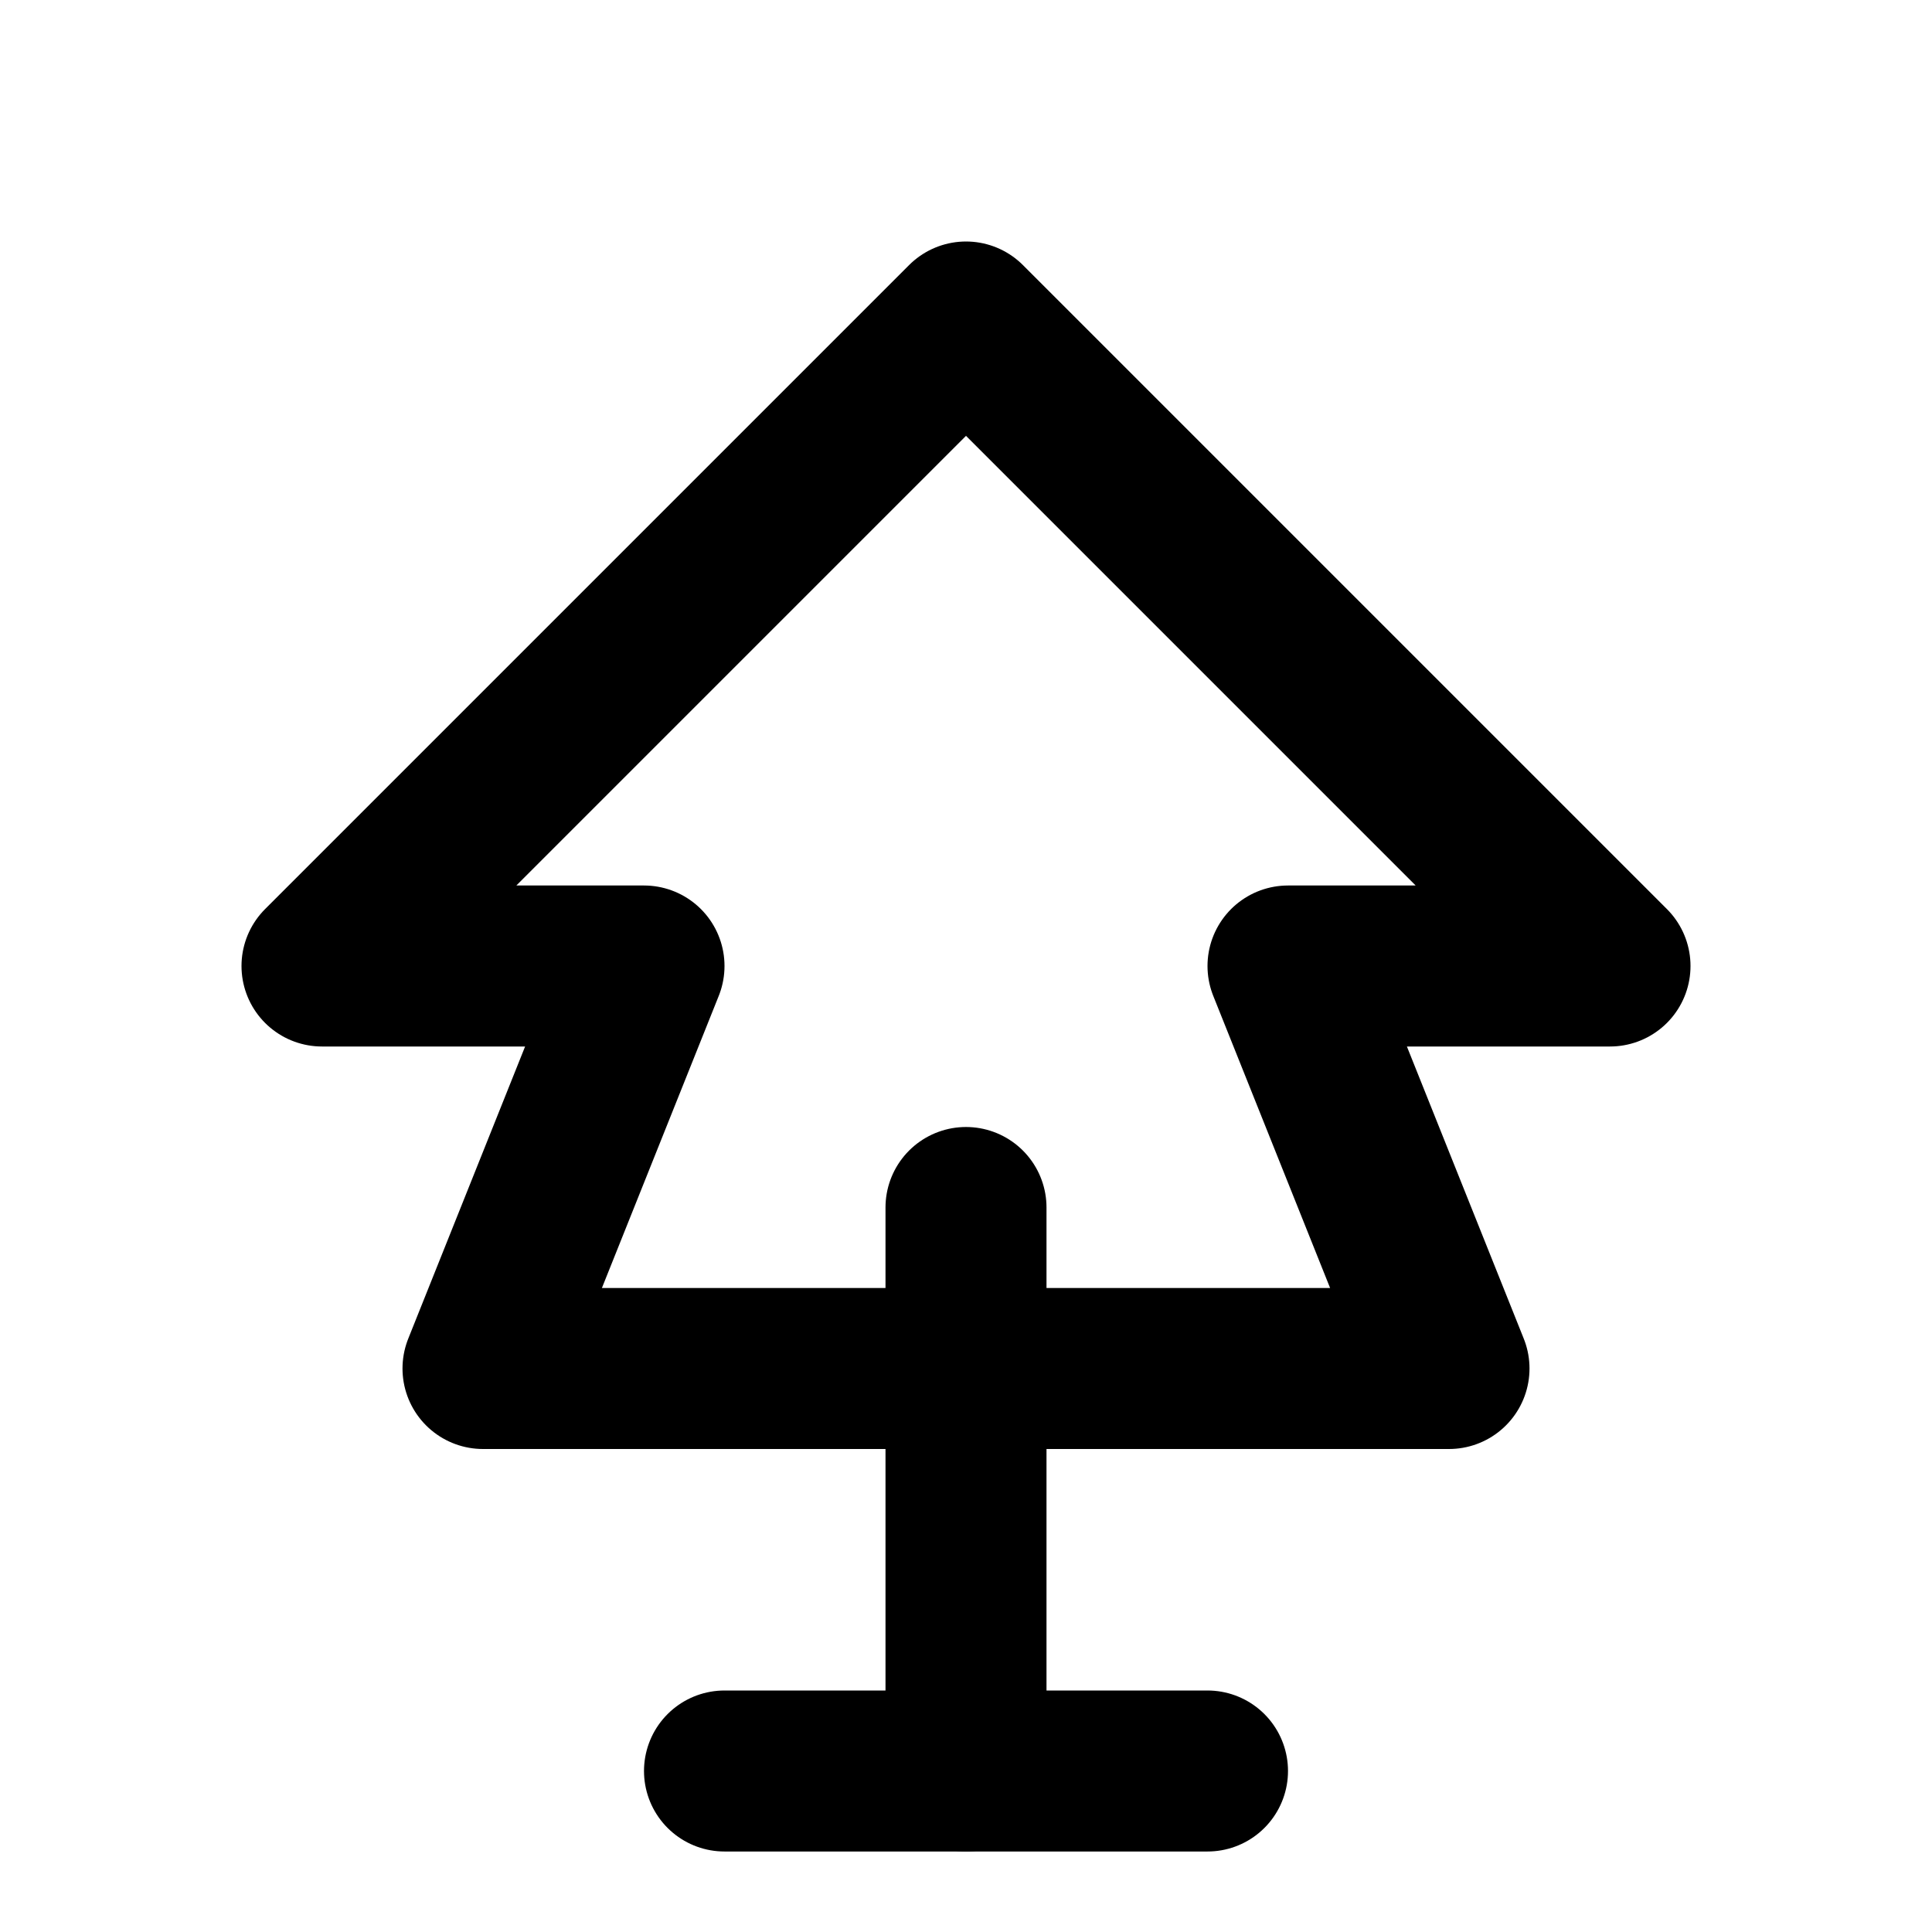
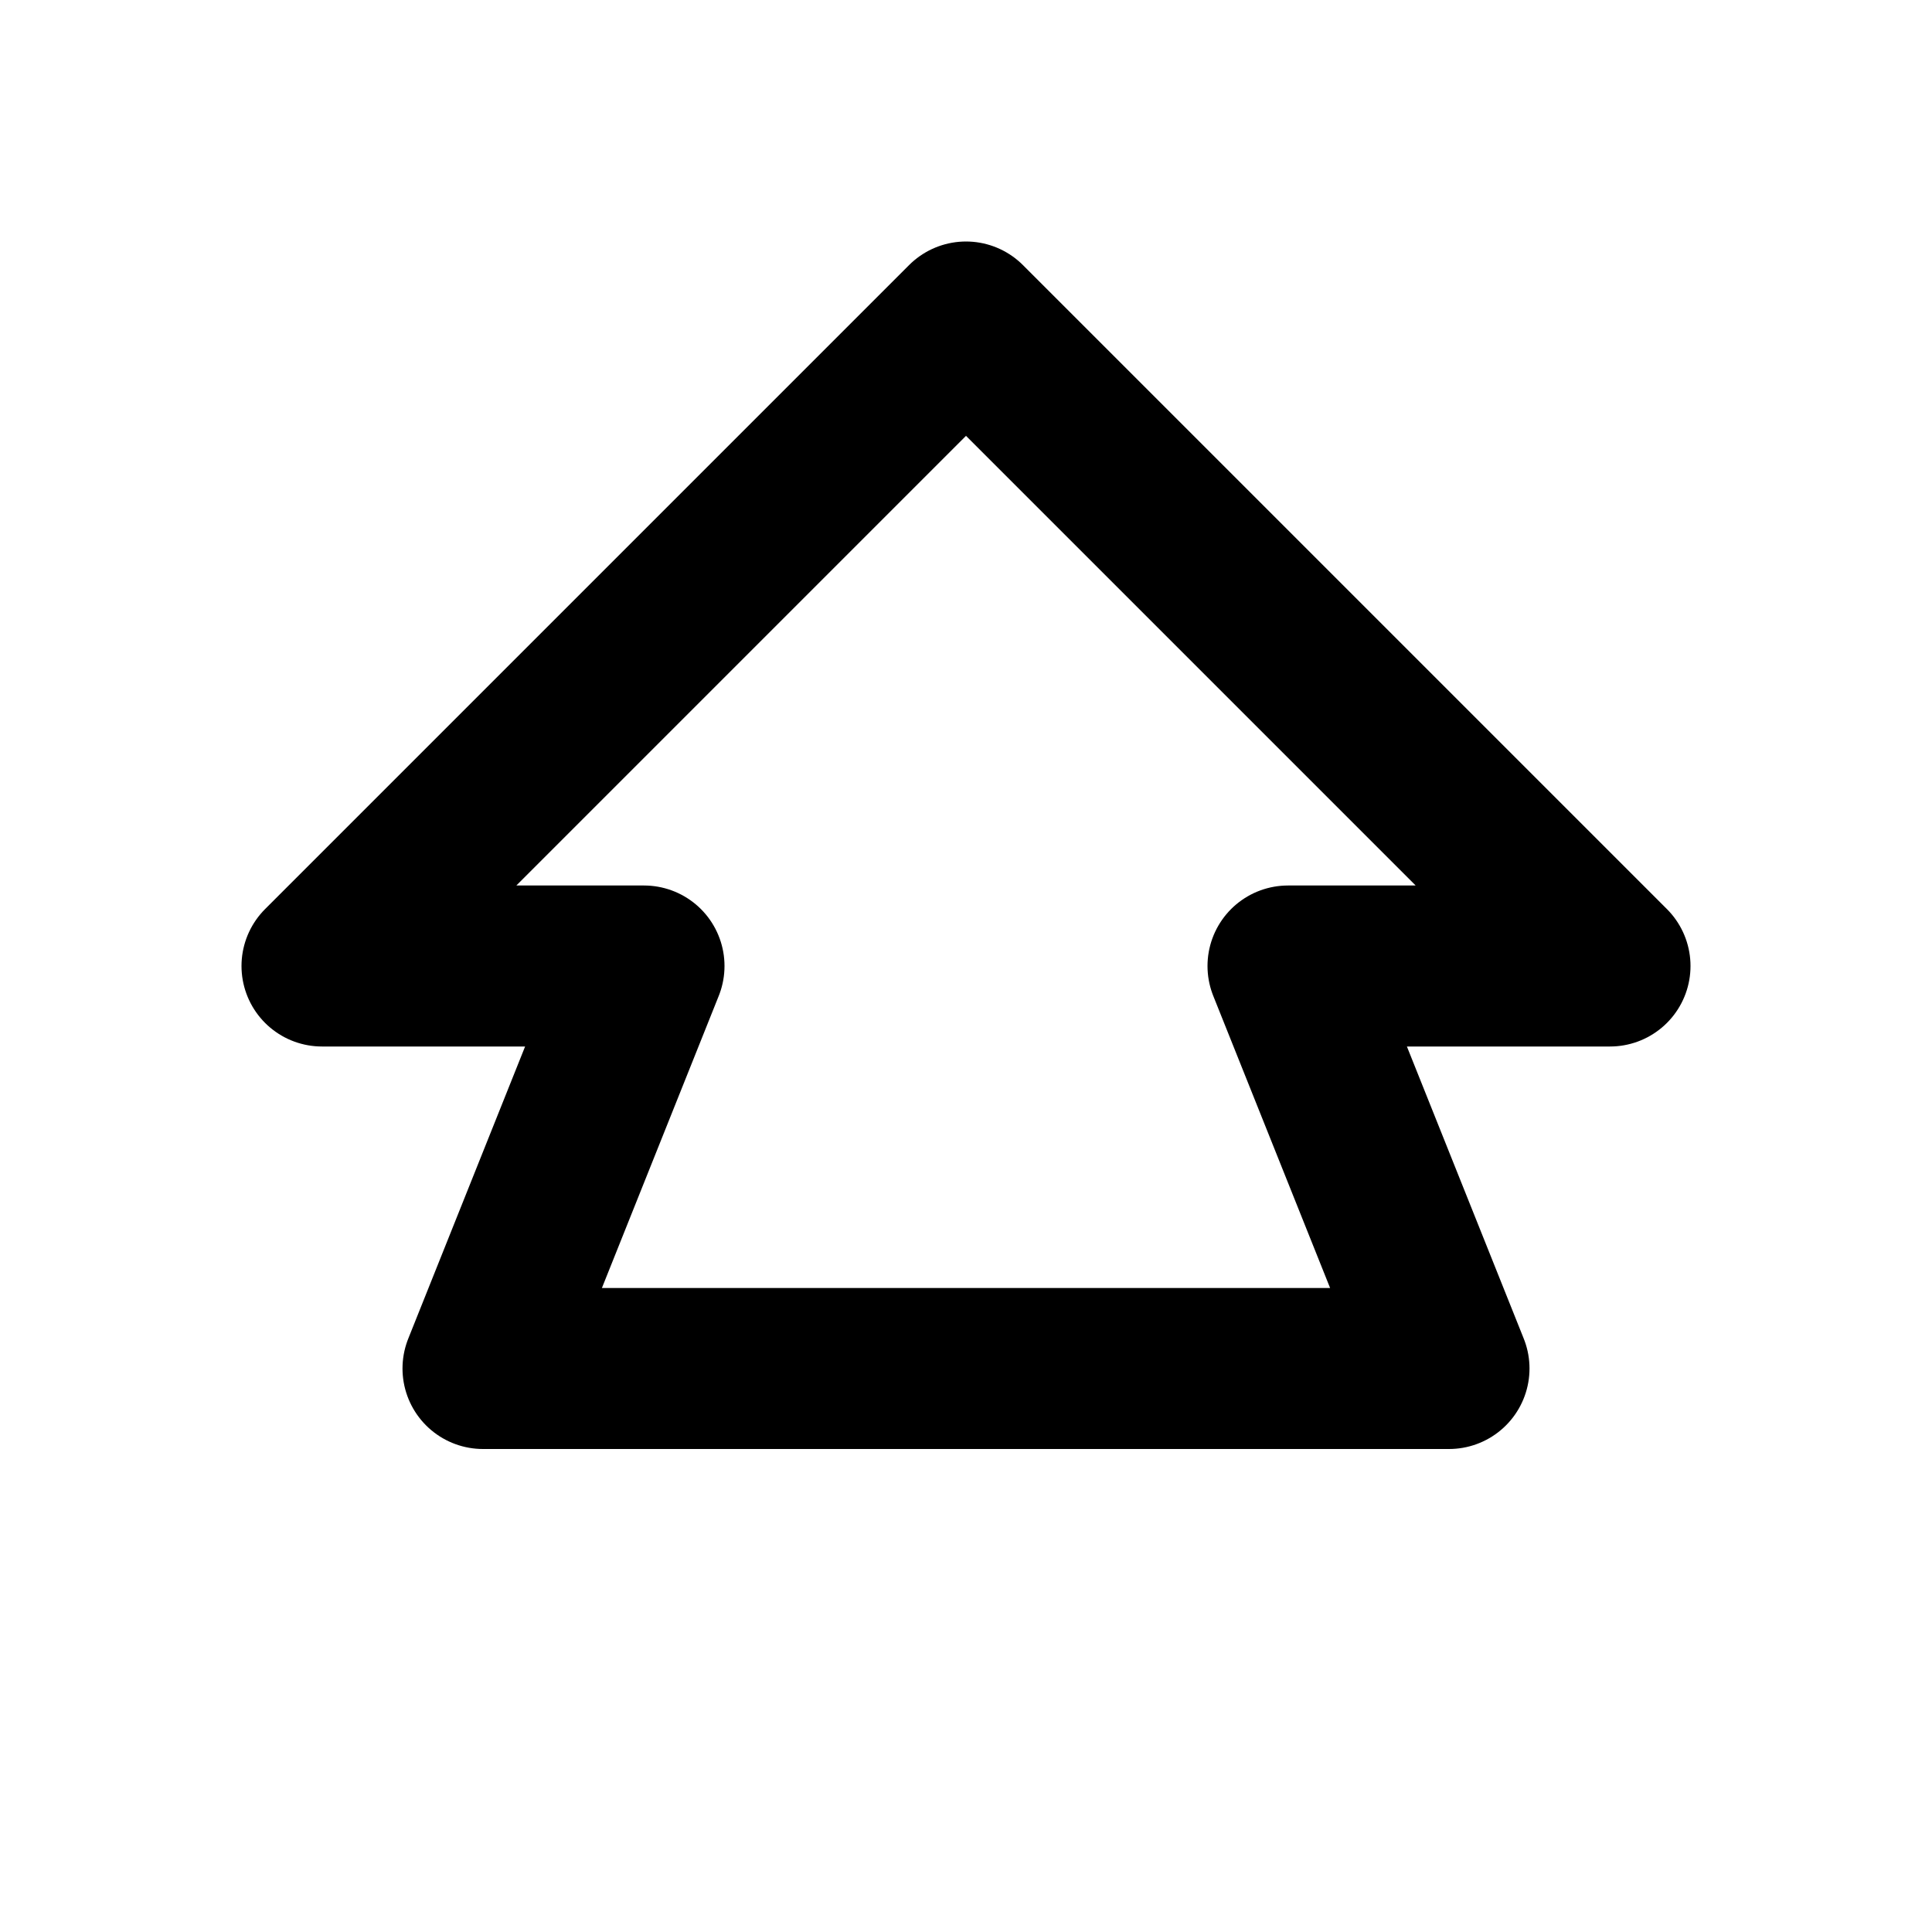
<svg xmlns="http://www.w3.org/2000/svg" viewBox="0 0 24 24" fill="none" stroke="currentColor" stroke-width="2" stroke-linecap="round" stroke-linejoin="round">
-   <path d="M12 22v-7" />
-   <path d="M9 22h6" />
  <path d="M12 4L4 12h4l-2 5h12l-2-5h4z" />
</svg>